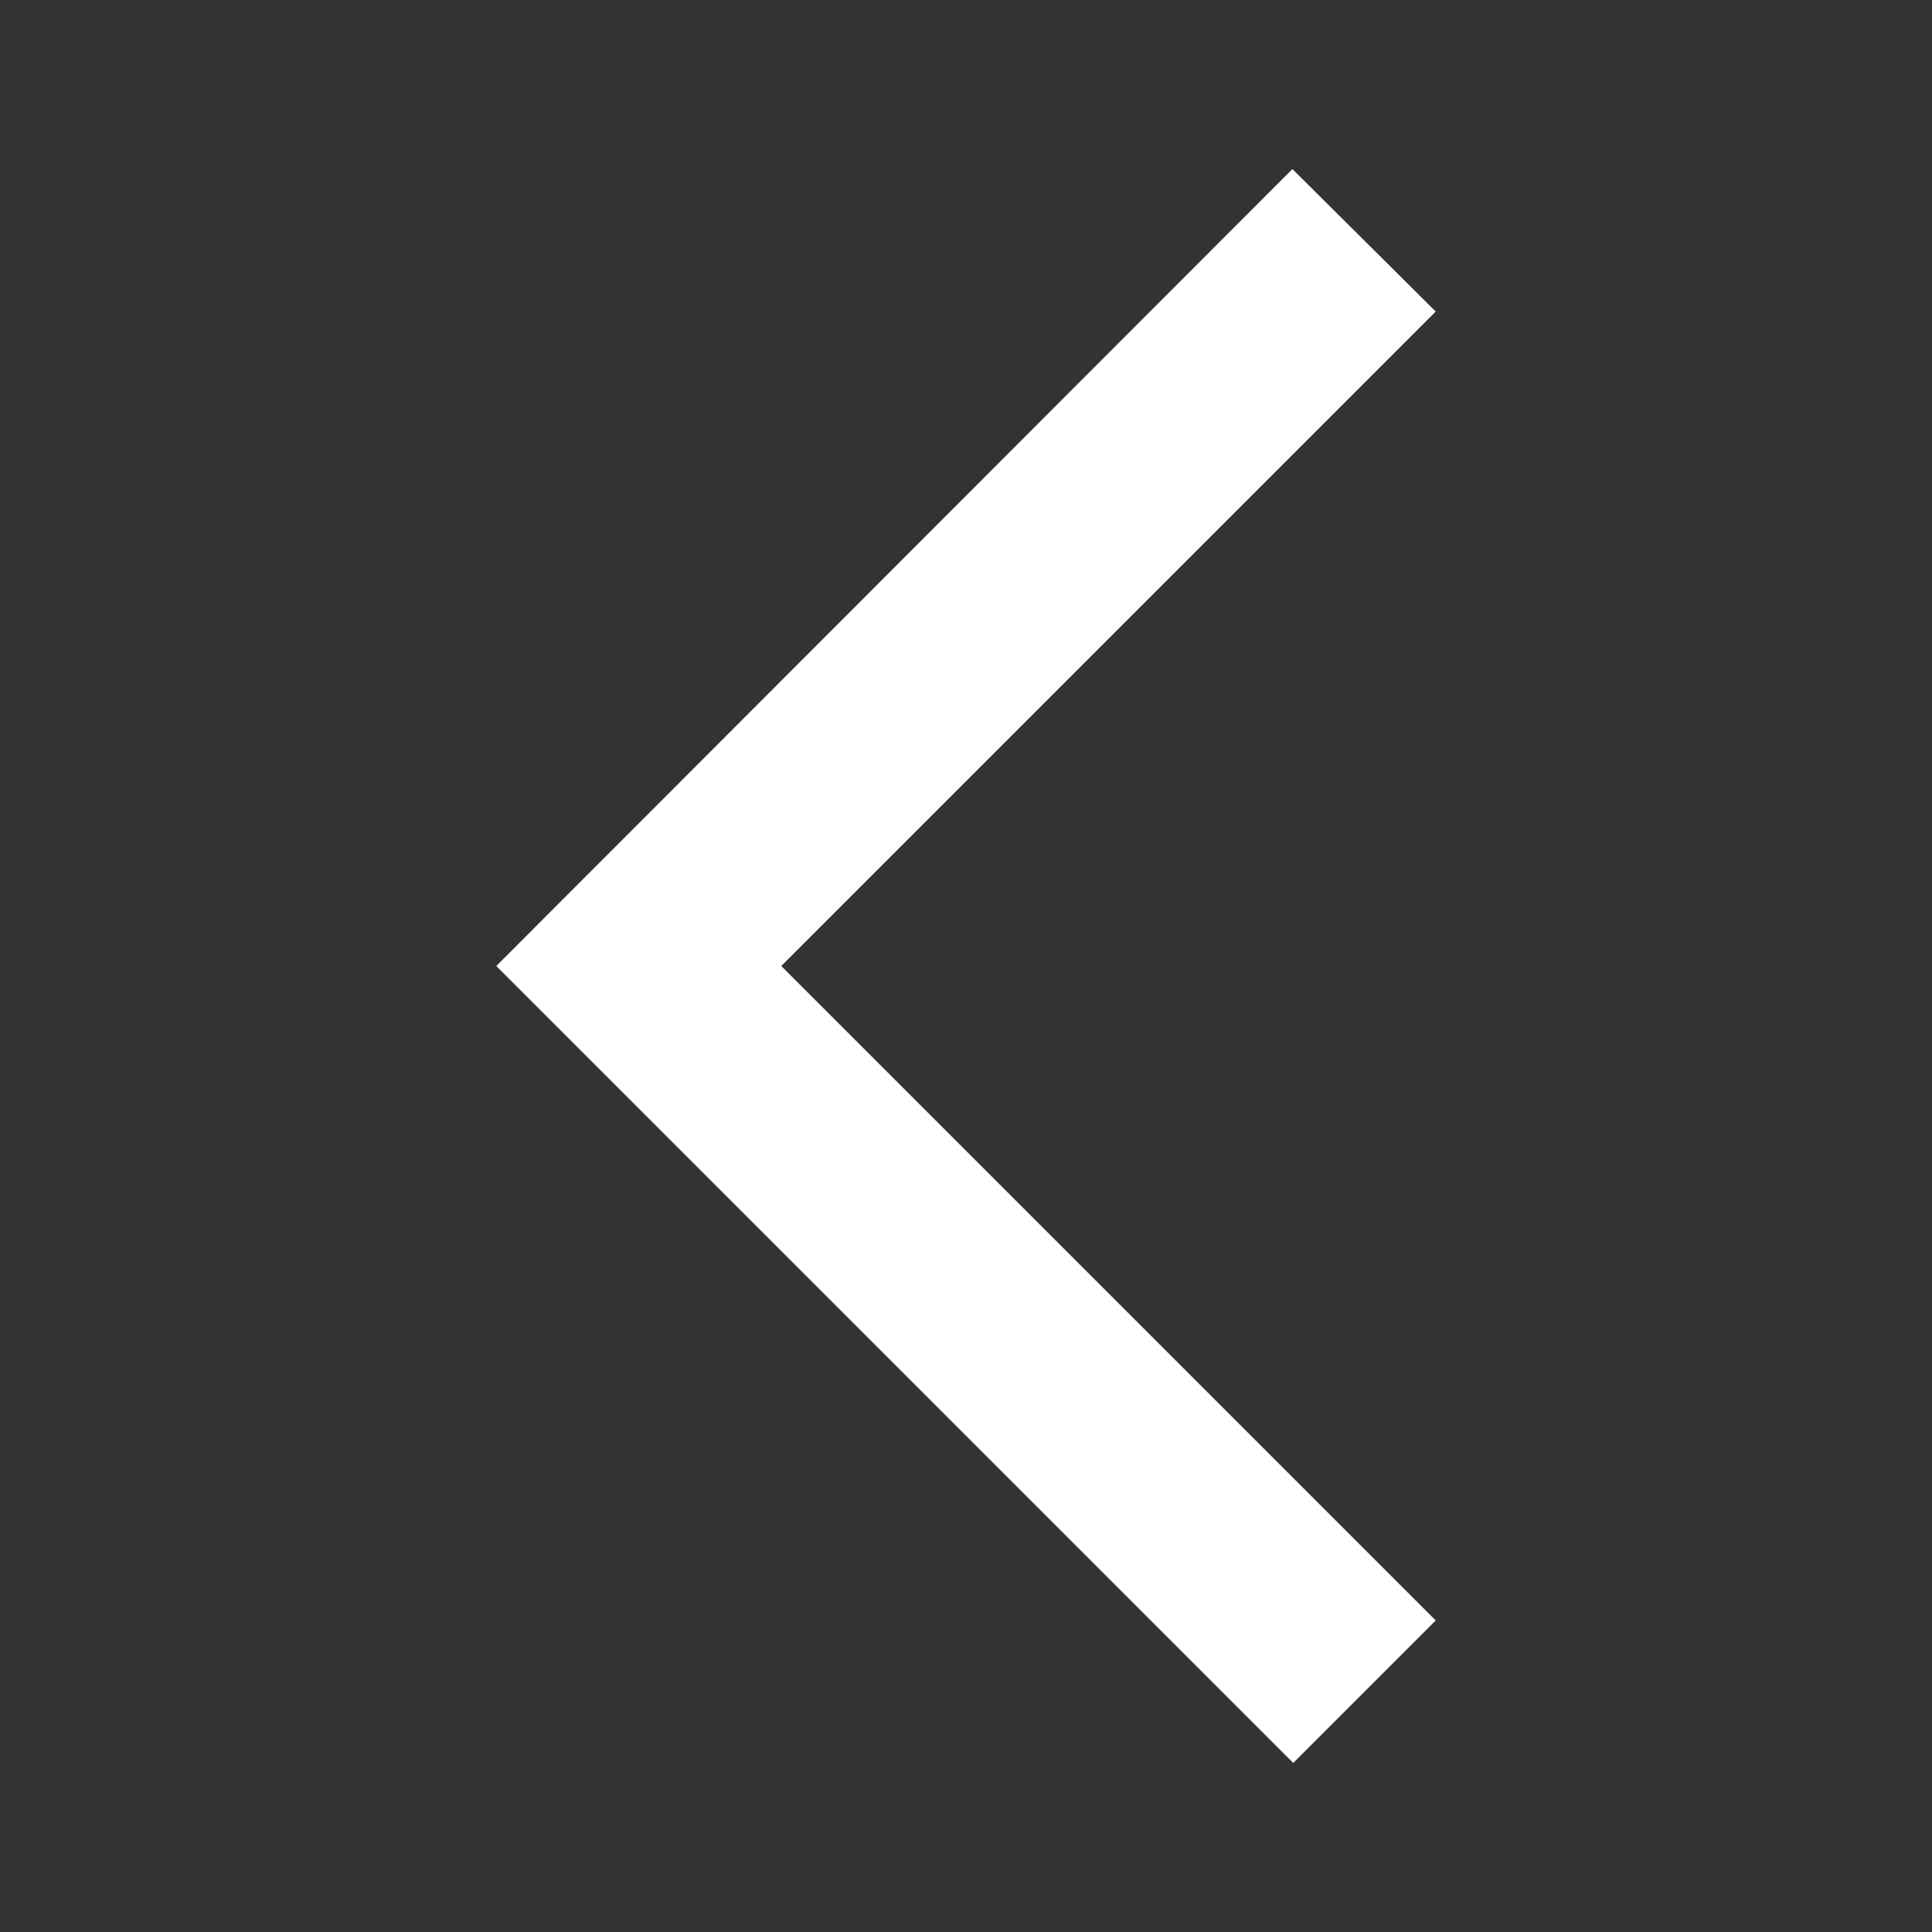
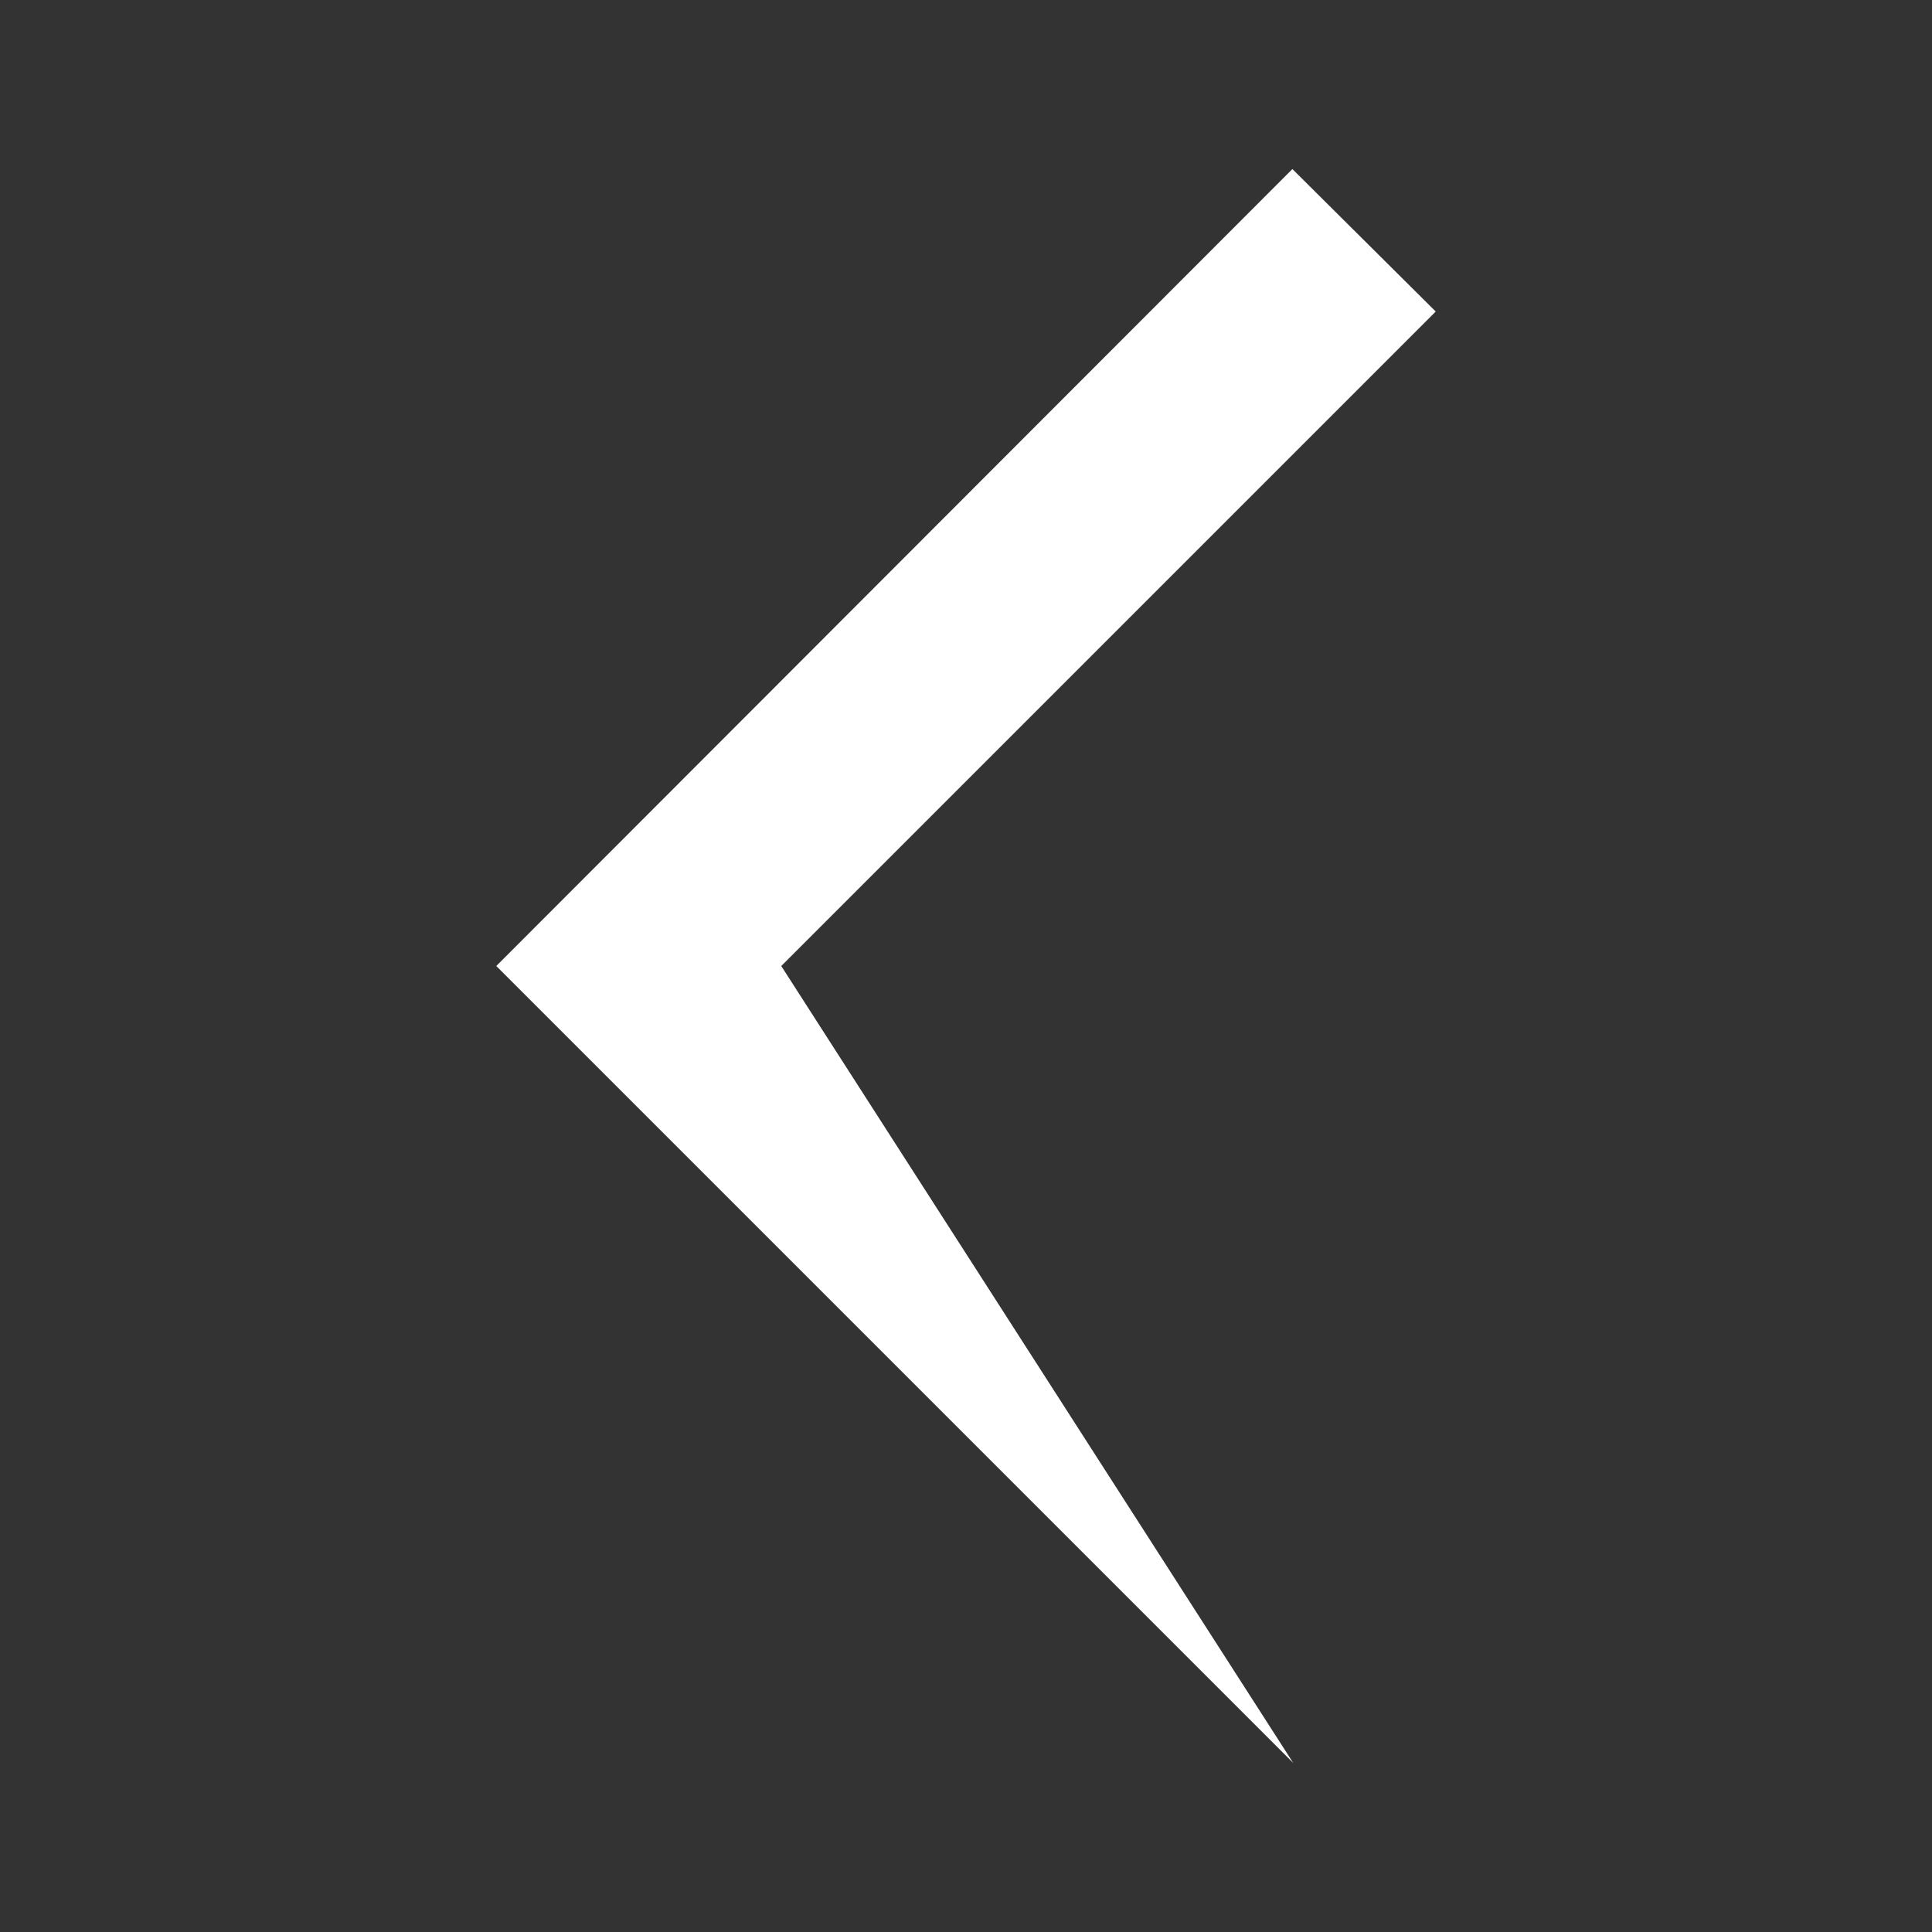
<svg xmlns="http://www.w3.org/2000/svg" width="32" height="32" viewBox="0 0 32 32" fill="none">
  <rect x="0" y="0" width="32" height="32" fill="#333333" stroke="none" />
-   <path d="M23.78 5.16L21.406 2.8L8.22 16L21.42 29.2L23.78 26.84L12.94 16L23.78 5.16Z" fill="white" />
+   <path d="M23.78 5.16L21.406 2.8L8.22 16L21.42 29.2L12.94 16L23.78 5.16Z" fill="white" />
</svg>